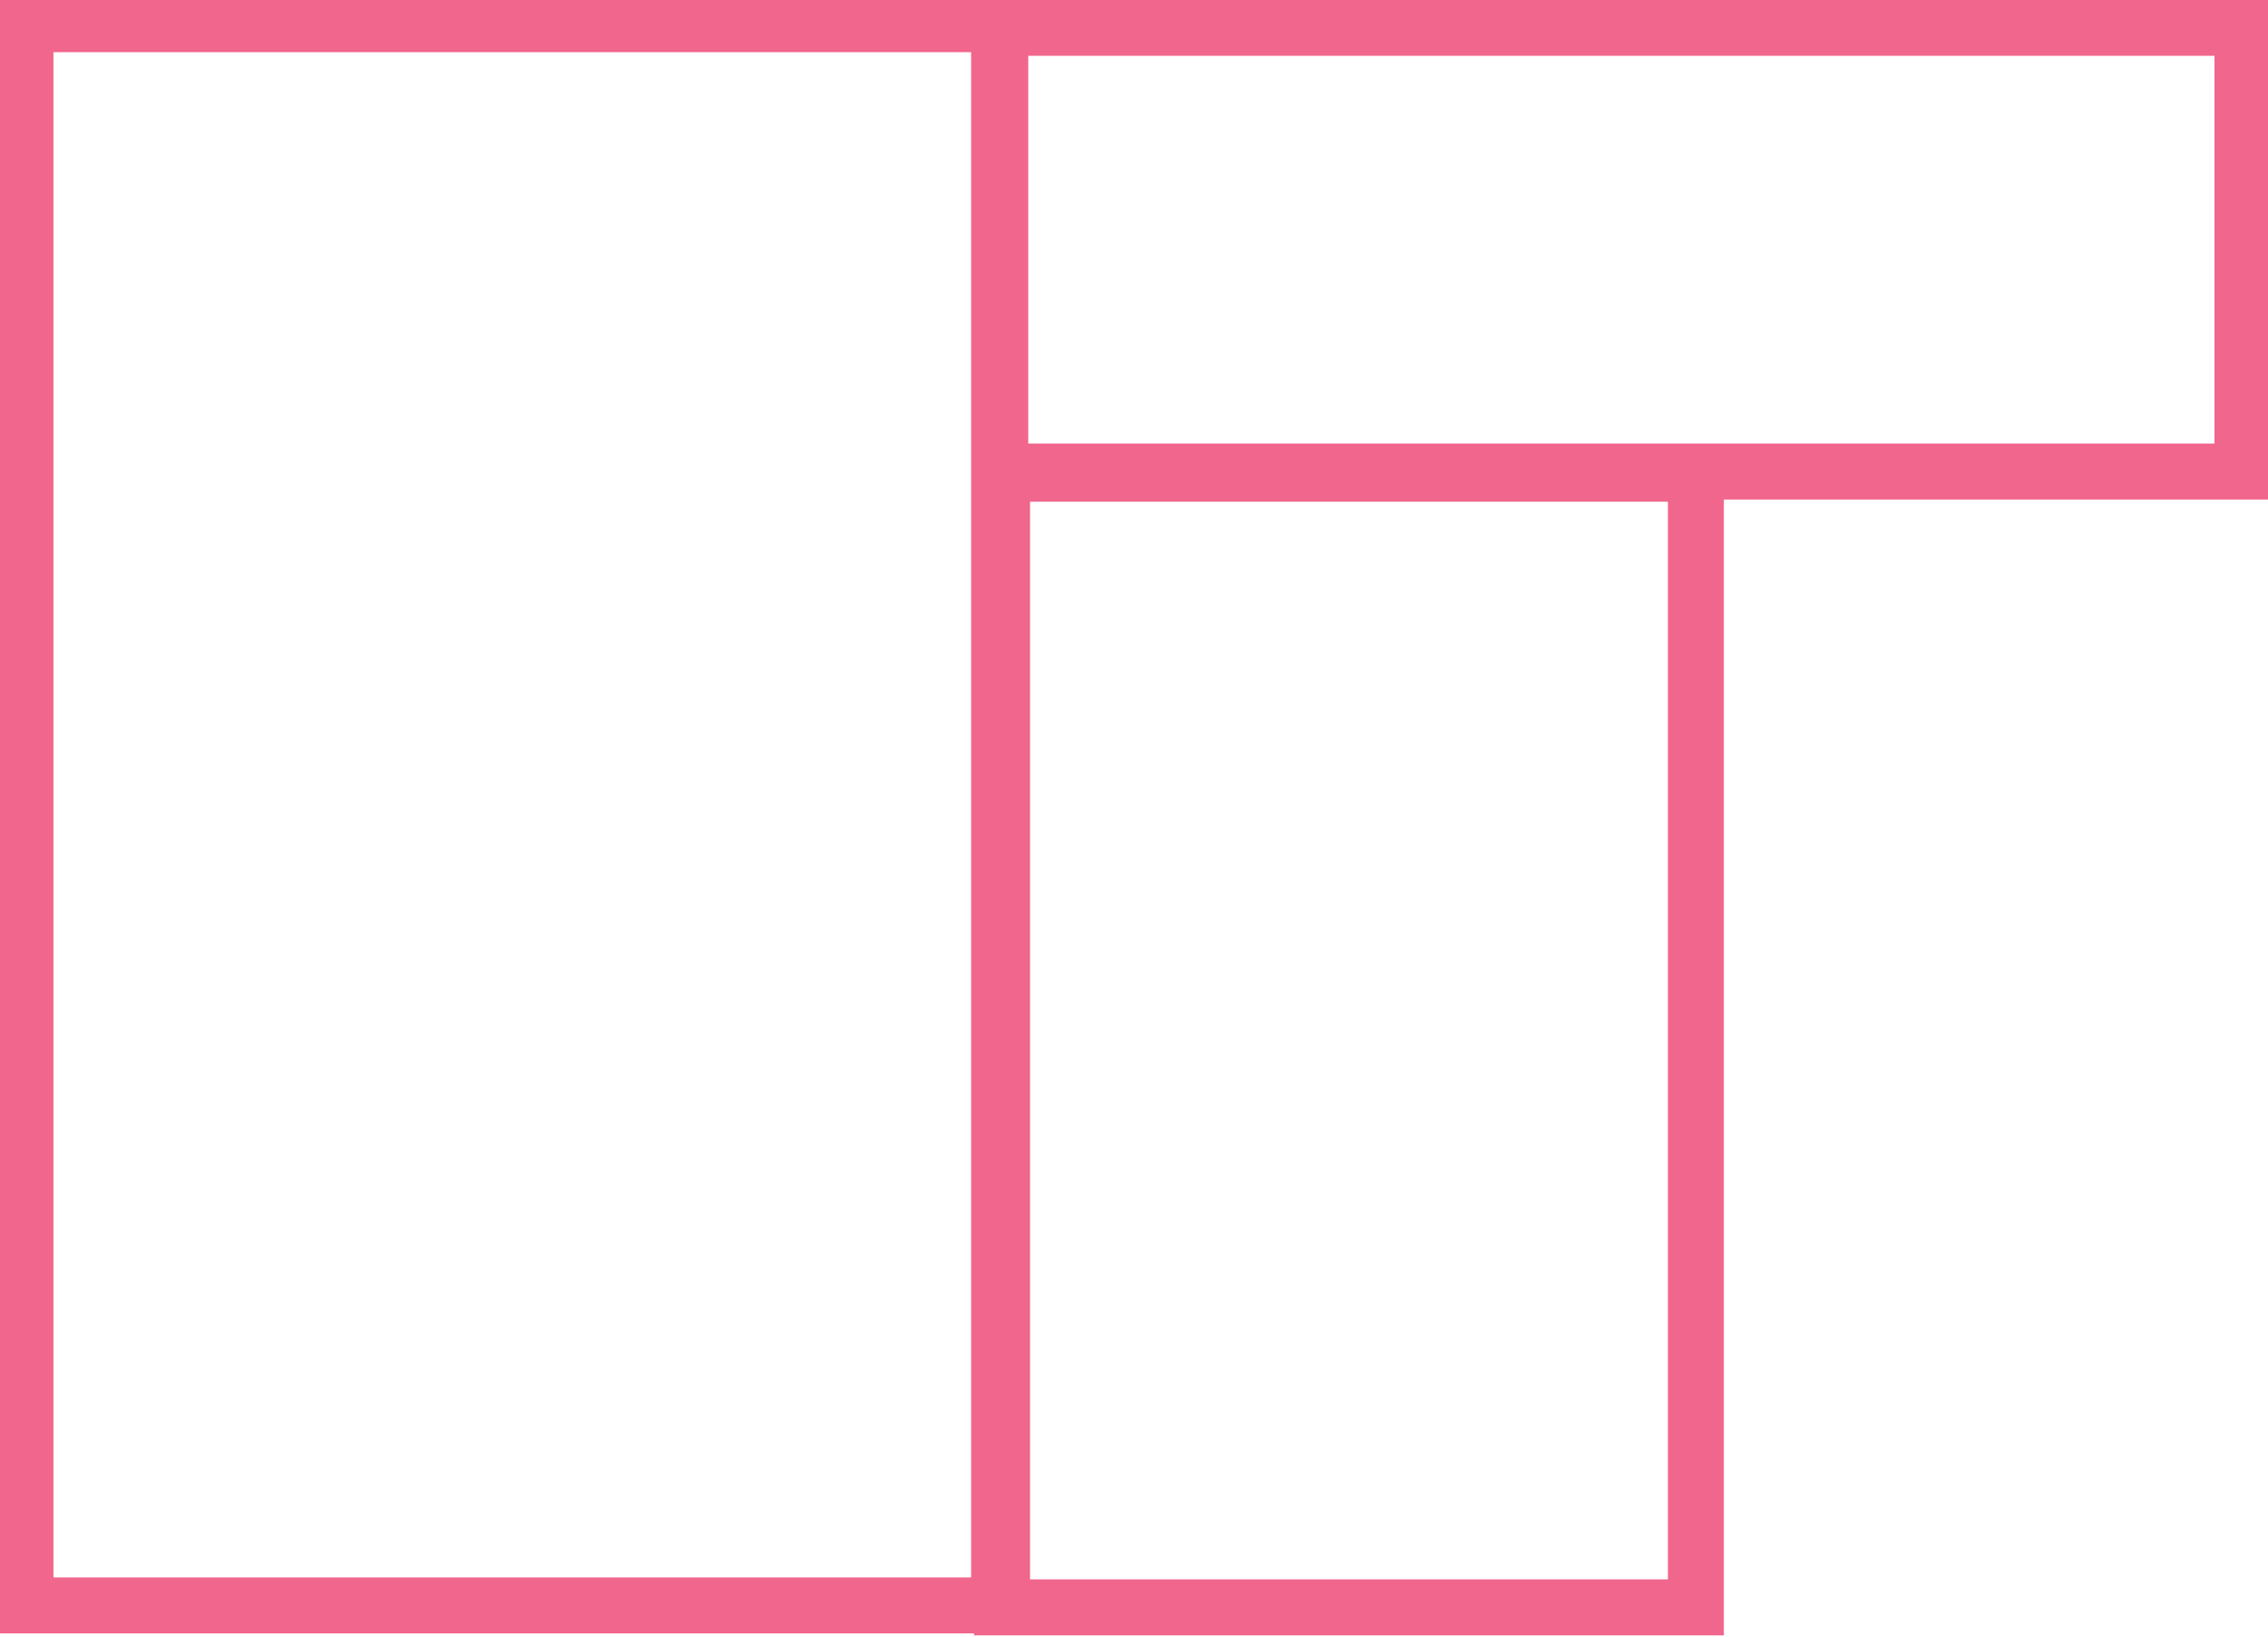
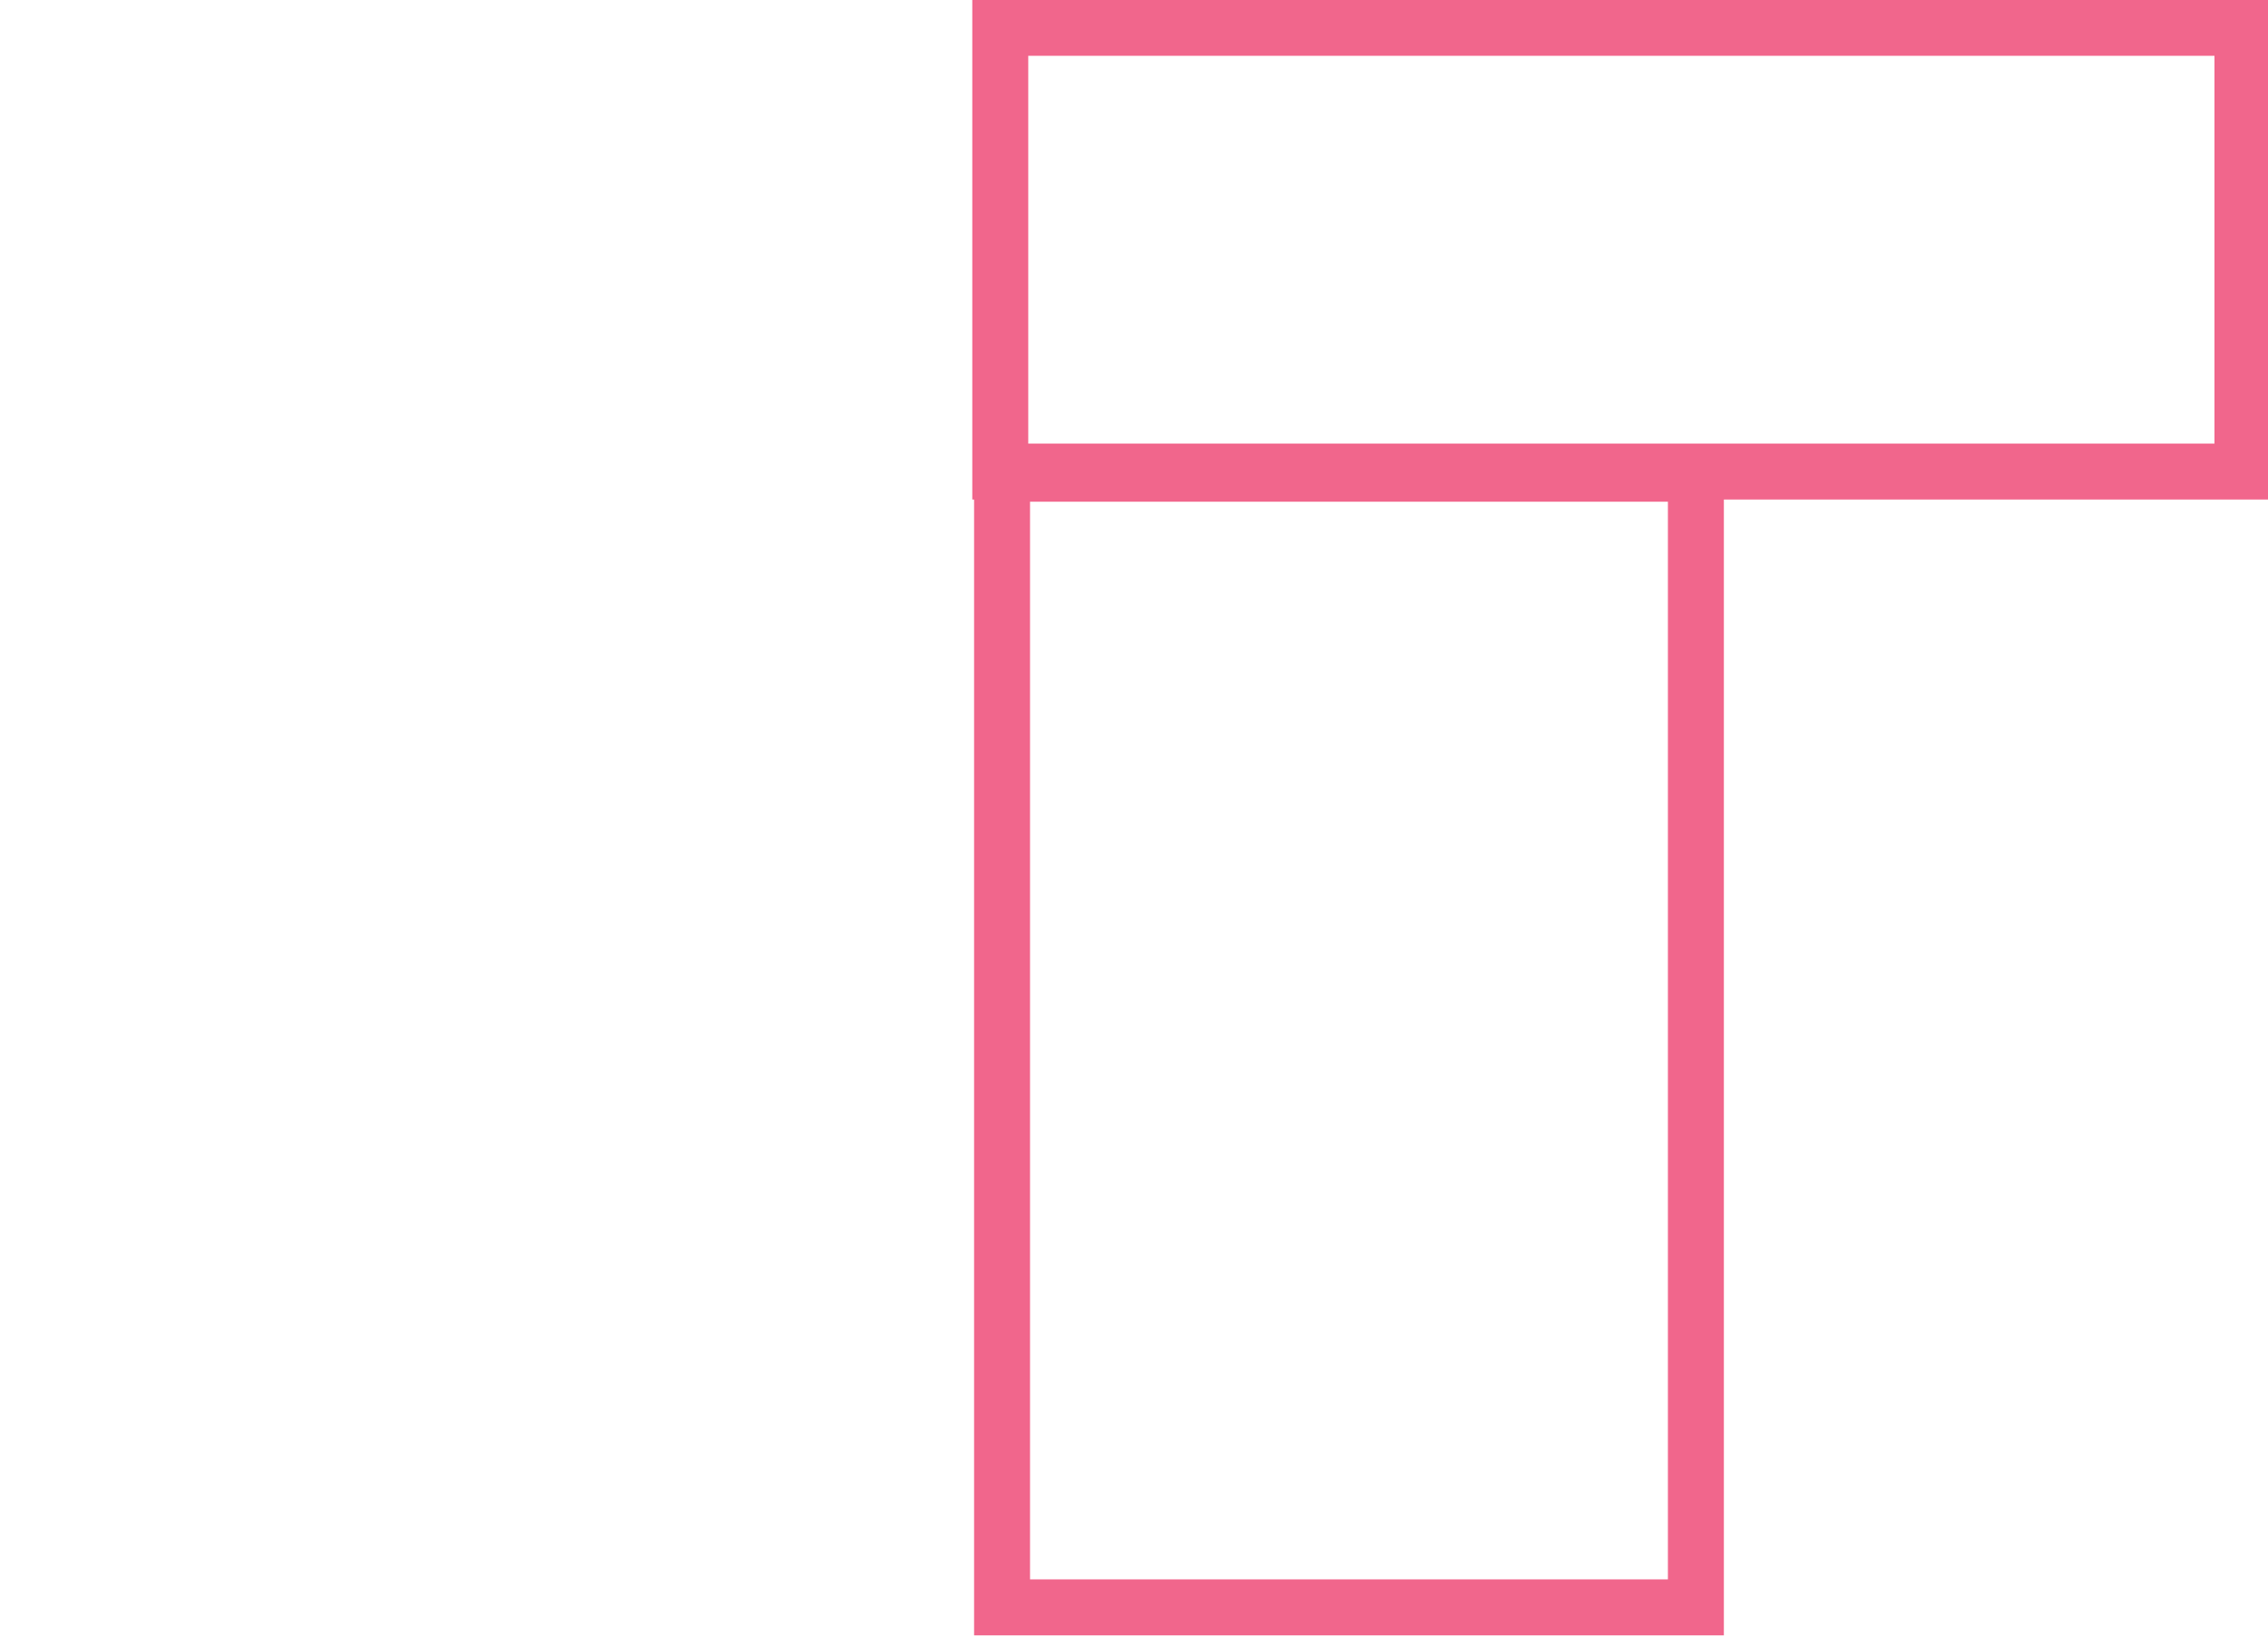
<svg xmlns="http://www.w3.org/2000/svg" version="1.1" x="0px" y="0px" width="60.8px" height="43.9px" viewBox="0 0 60.8 43.9" style="enable-background:new 0 0 60.8 43.9;" xml:space="preserve">
  <style type="text/css">
	.st0{fill:none;stroke:#F1668C;stroke-width:1.5;stroke-miterlimit:10;}
</style>
  <defs>
</defs>
  <g>
    <rect x="26.8" y="12.7" transform="matrix(-1 -4.831436e-11 4.831436e-11 -1 72.263 55.803)" class="st0" width="18.6" height="30.4" />
    <rect x="26.8" y="0.8" transform="matrix(-1 -4.538027e-11 4.538027e-11 -1 86.915 13.446)" class="st0" width="33.3" height="11.9" />
    <rect x="26.8" y="24.5" class="st0" width="0" height="0" />
-     <rect x="0.8" y="0.8" transform="matrix(-1 -4.564450e-11 4.564450e-11 -1 27.583 43.85)" class="st0" width="26.1" height="42.4" />
  </g>
</svg>